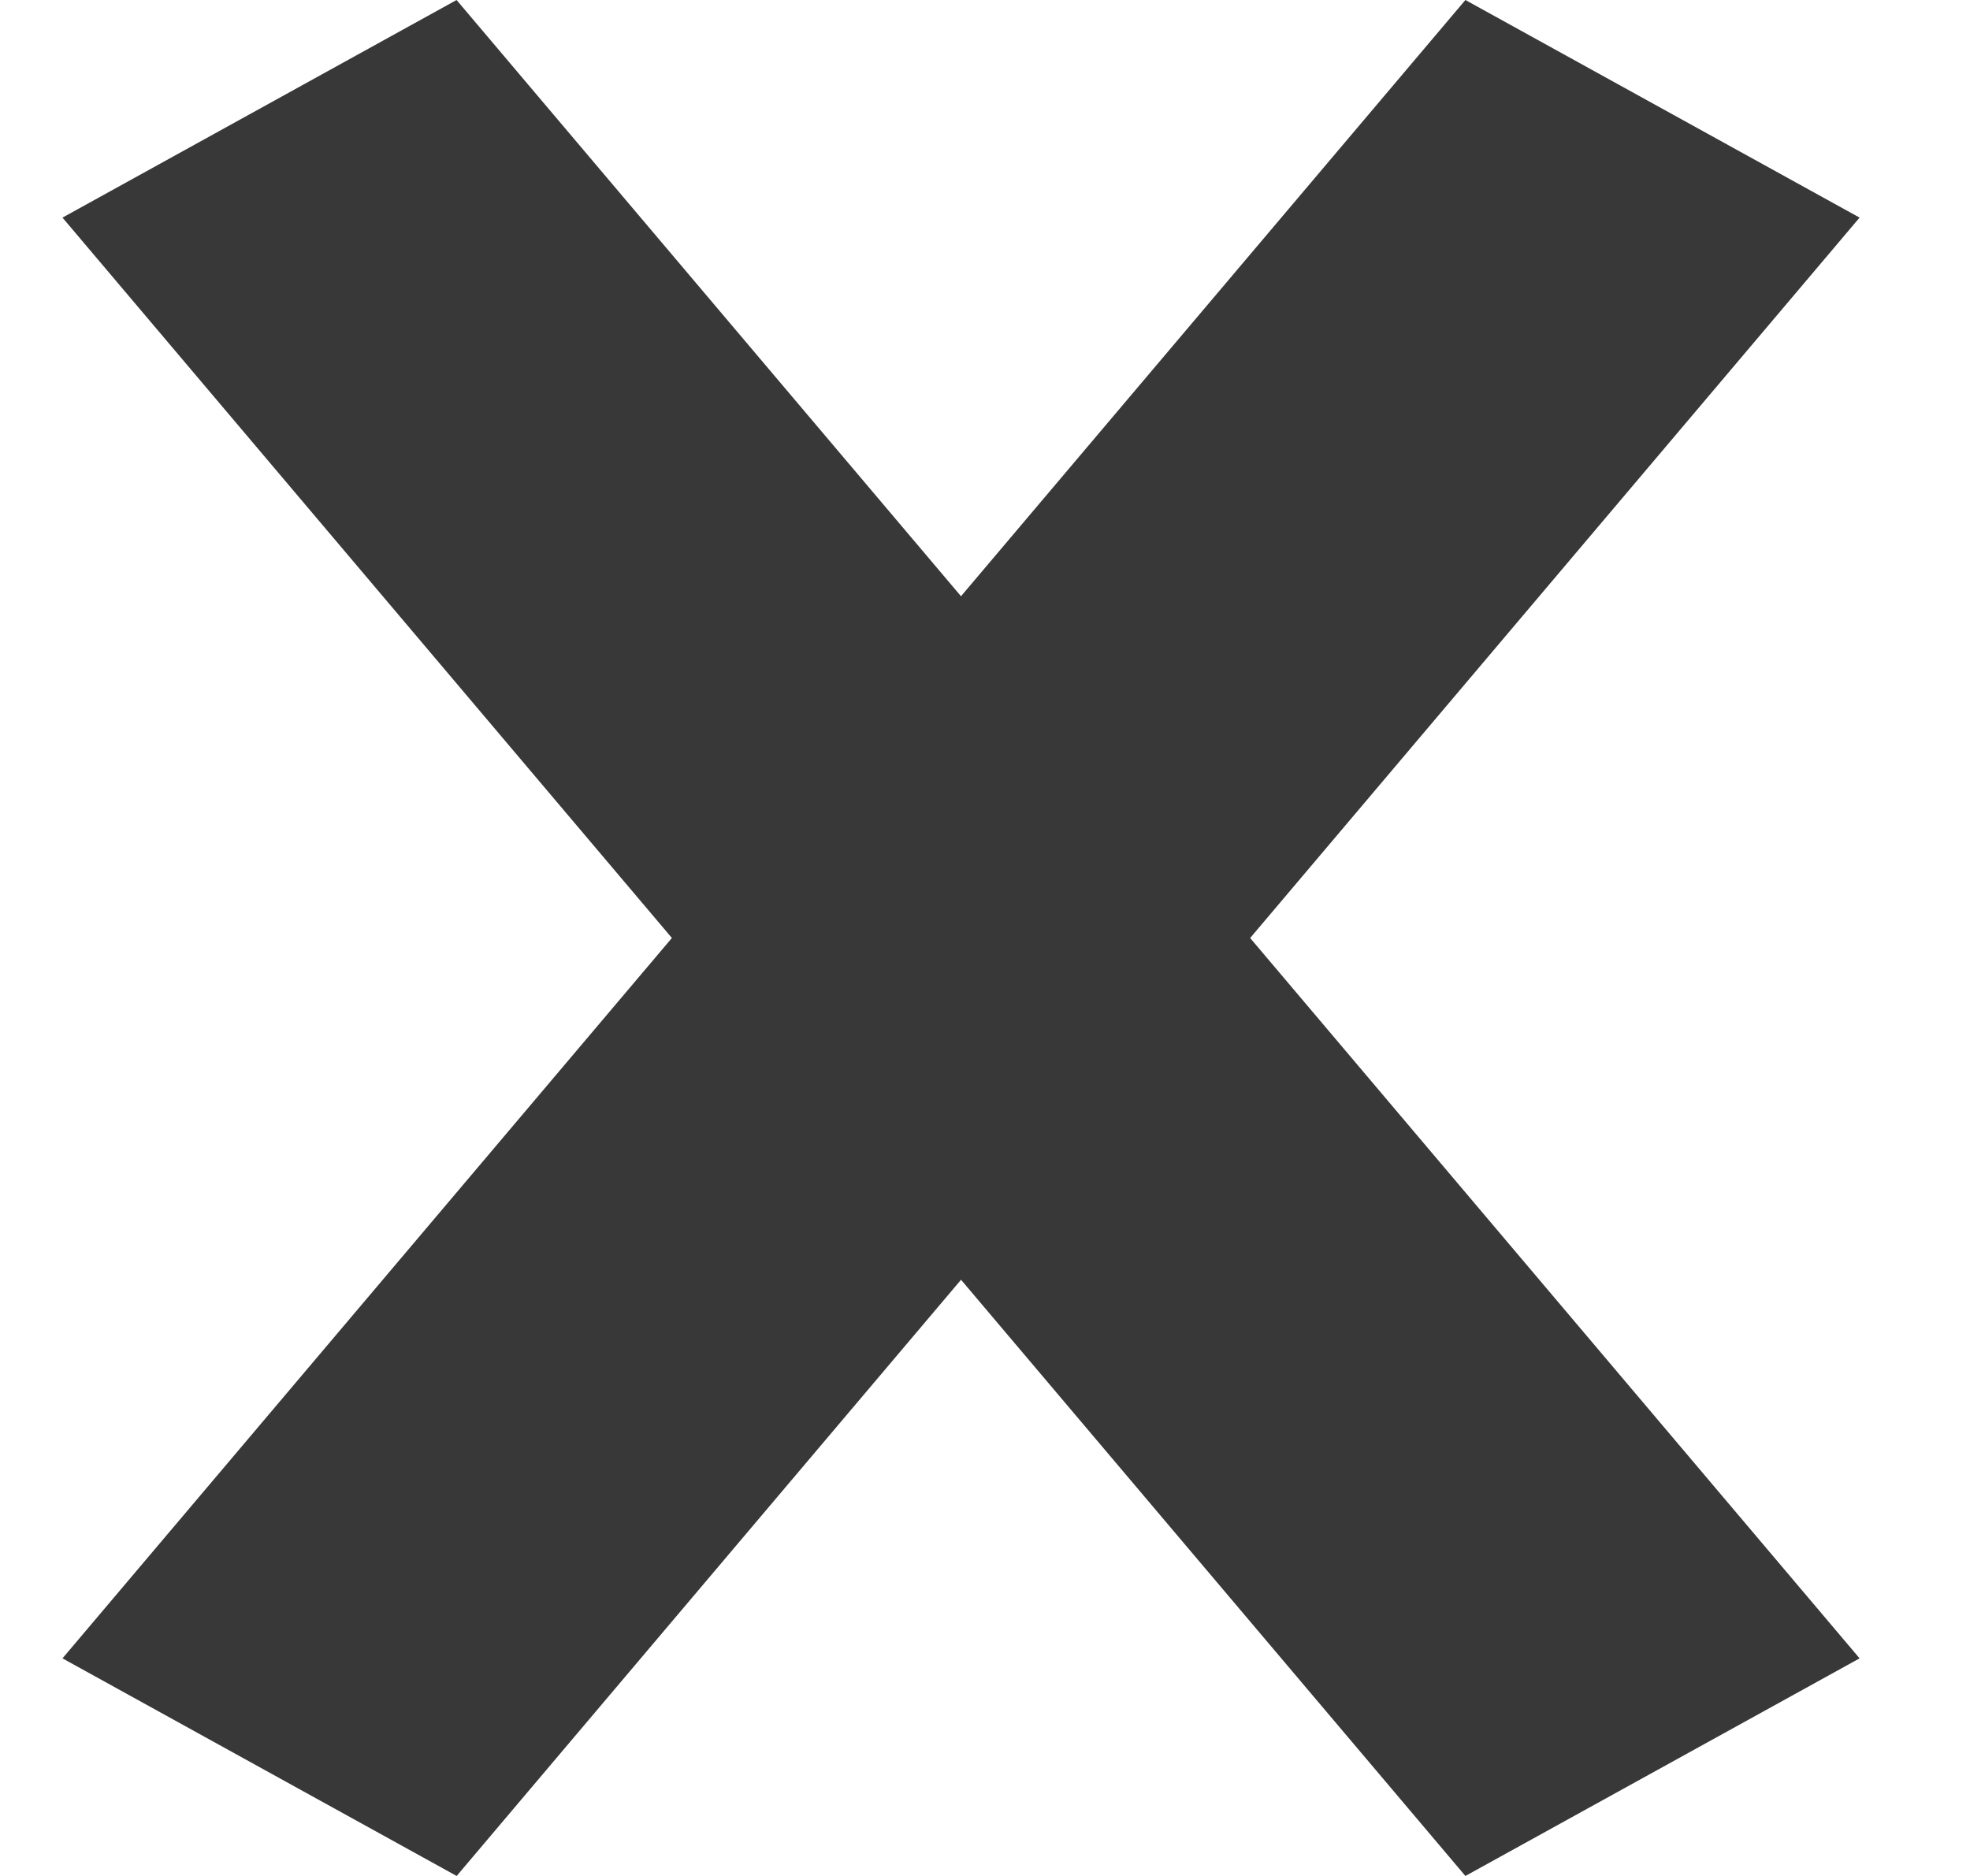
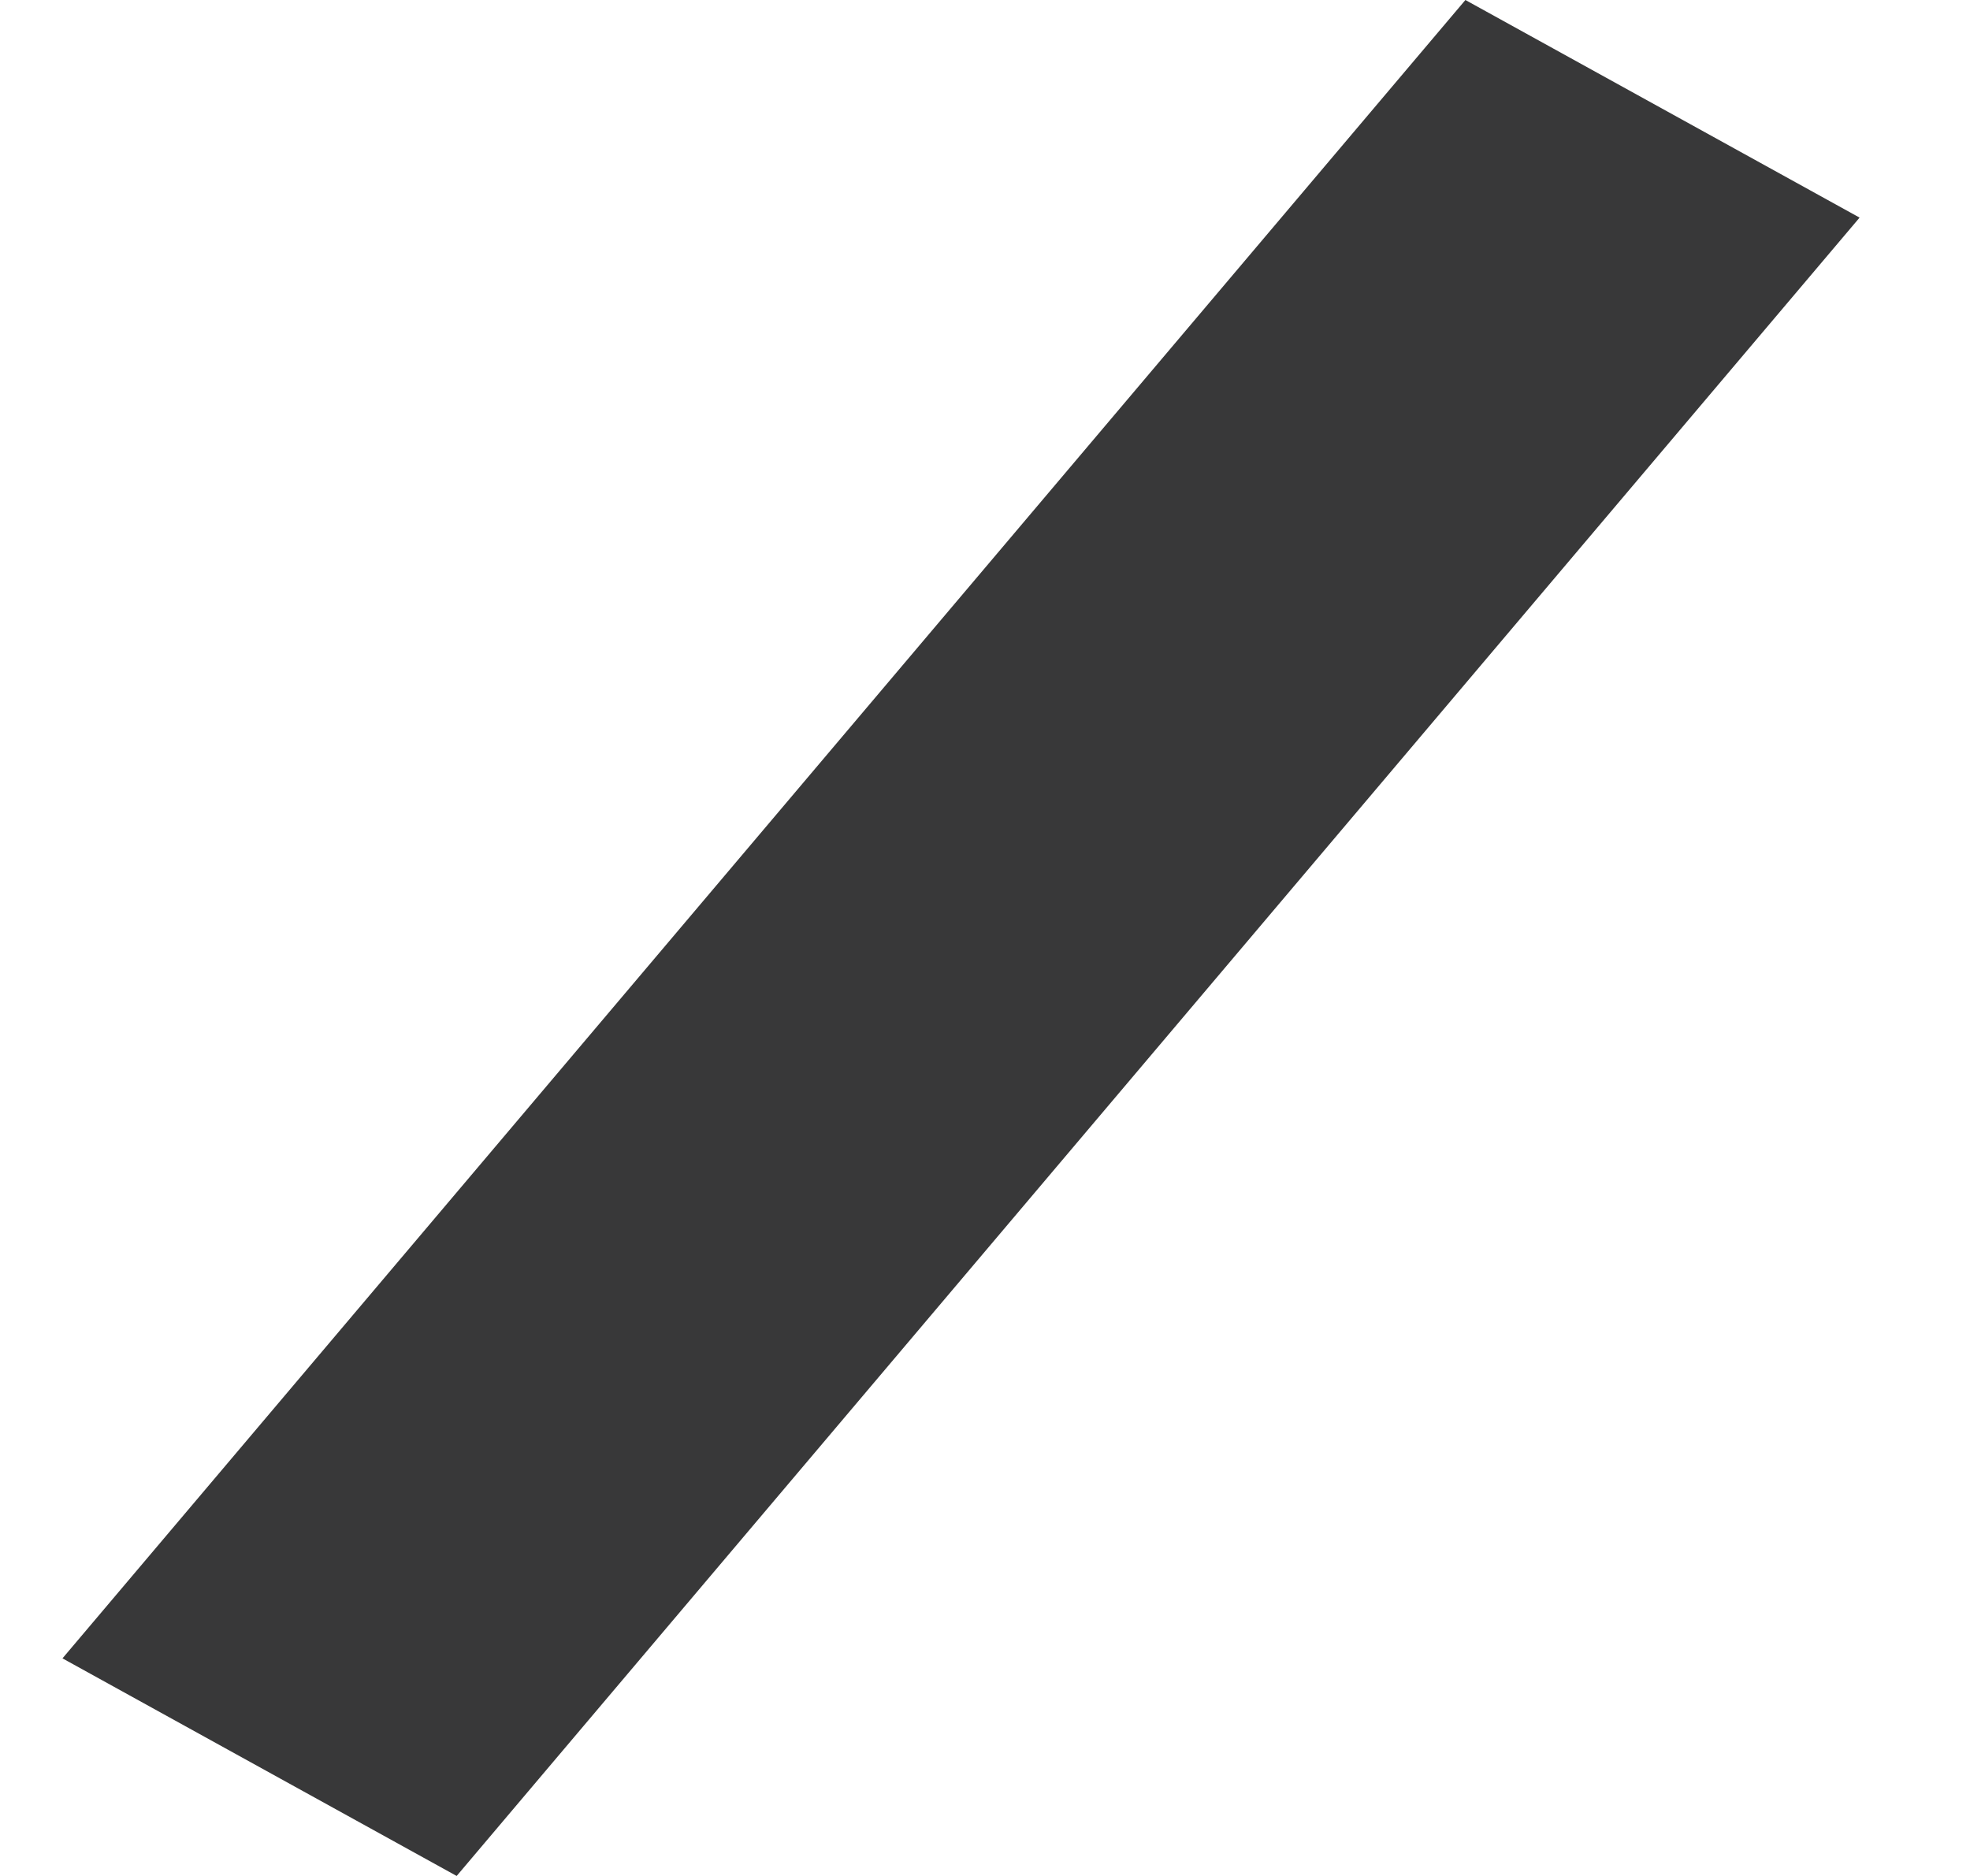
<svg xmlns="http://www.w3.org/2000/svg" width="21" height="20" viewBox="0 0 21 20" fill="none">
-   <path d="M0.666 17.68L15.621 0L19.823 2.32L4.868 20L0.666 17.68Z" fill="#383839" />
-   <path d="M19.823 17.68L4.867 0L0.666 2.32L15.621 20L19.823 17.68Z" fill="#383839" />
+   <path d="M0.666 17.68L15.621 0L19.823 2.32L4.868 20Z" fill="#383839" />
</svg>